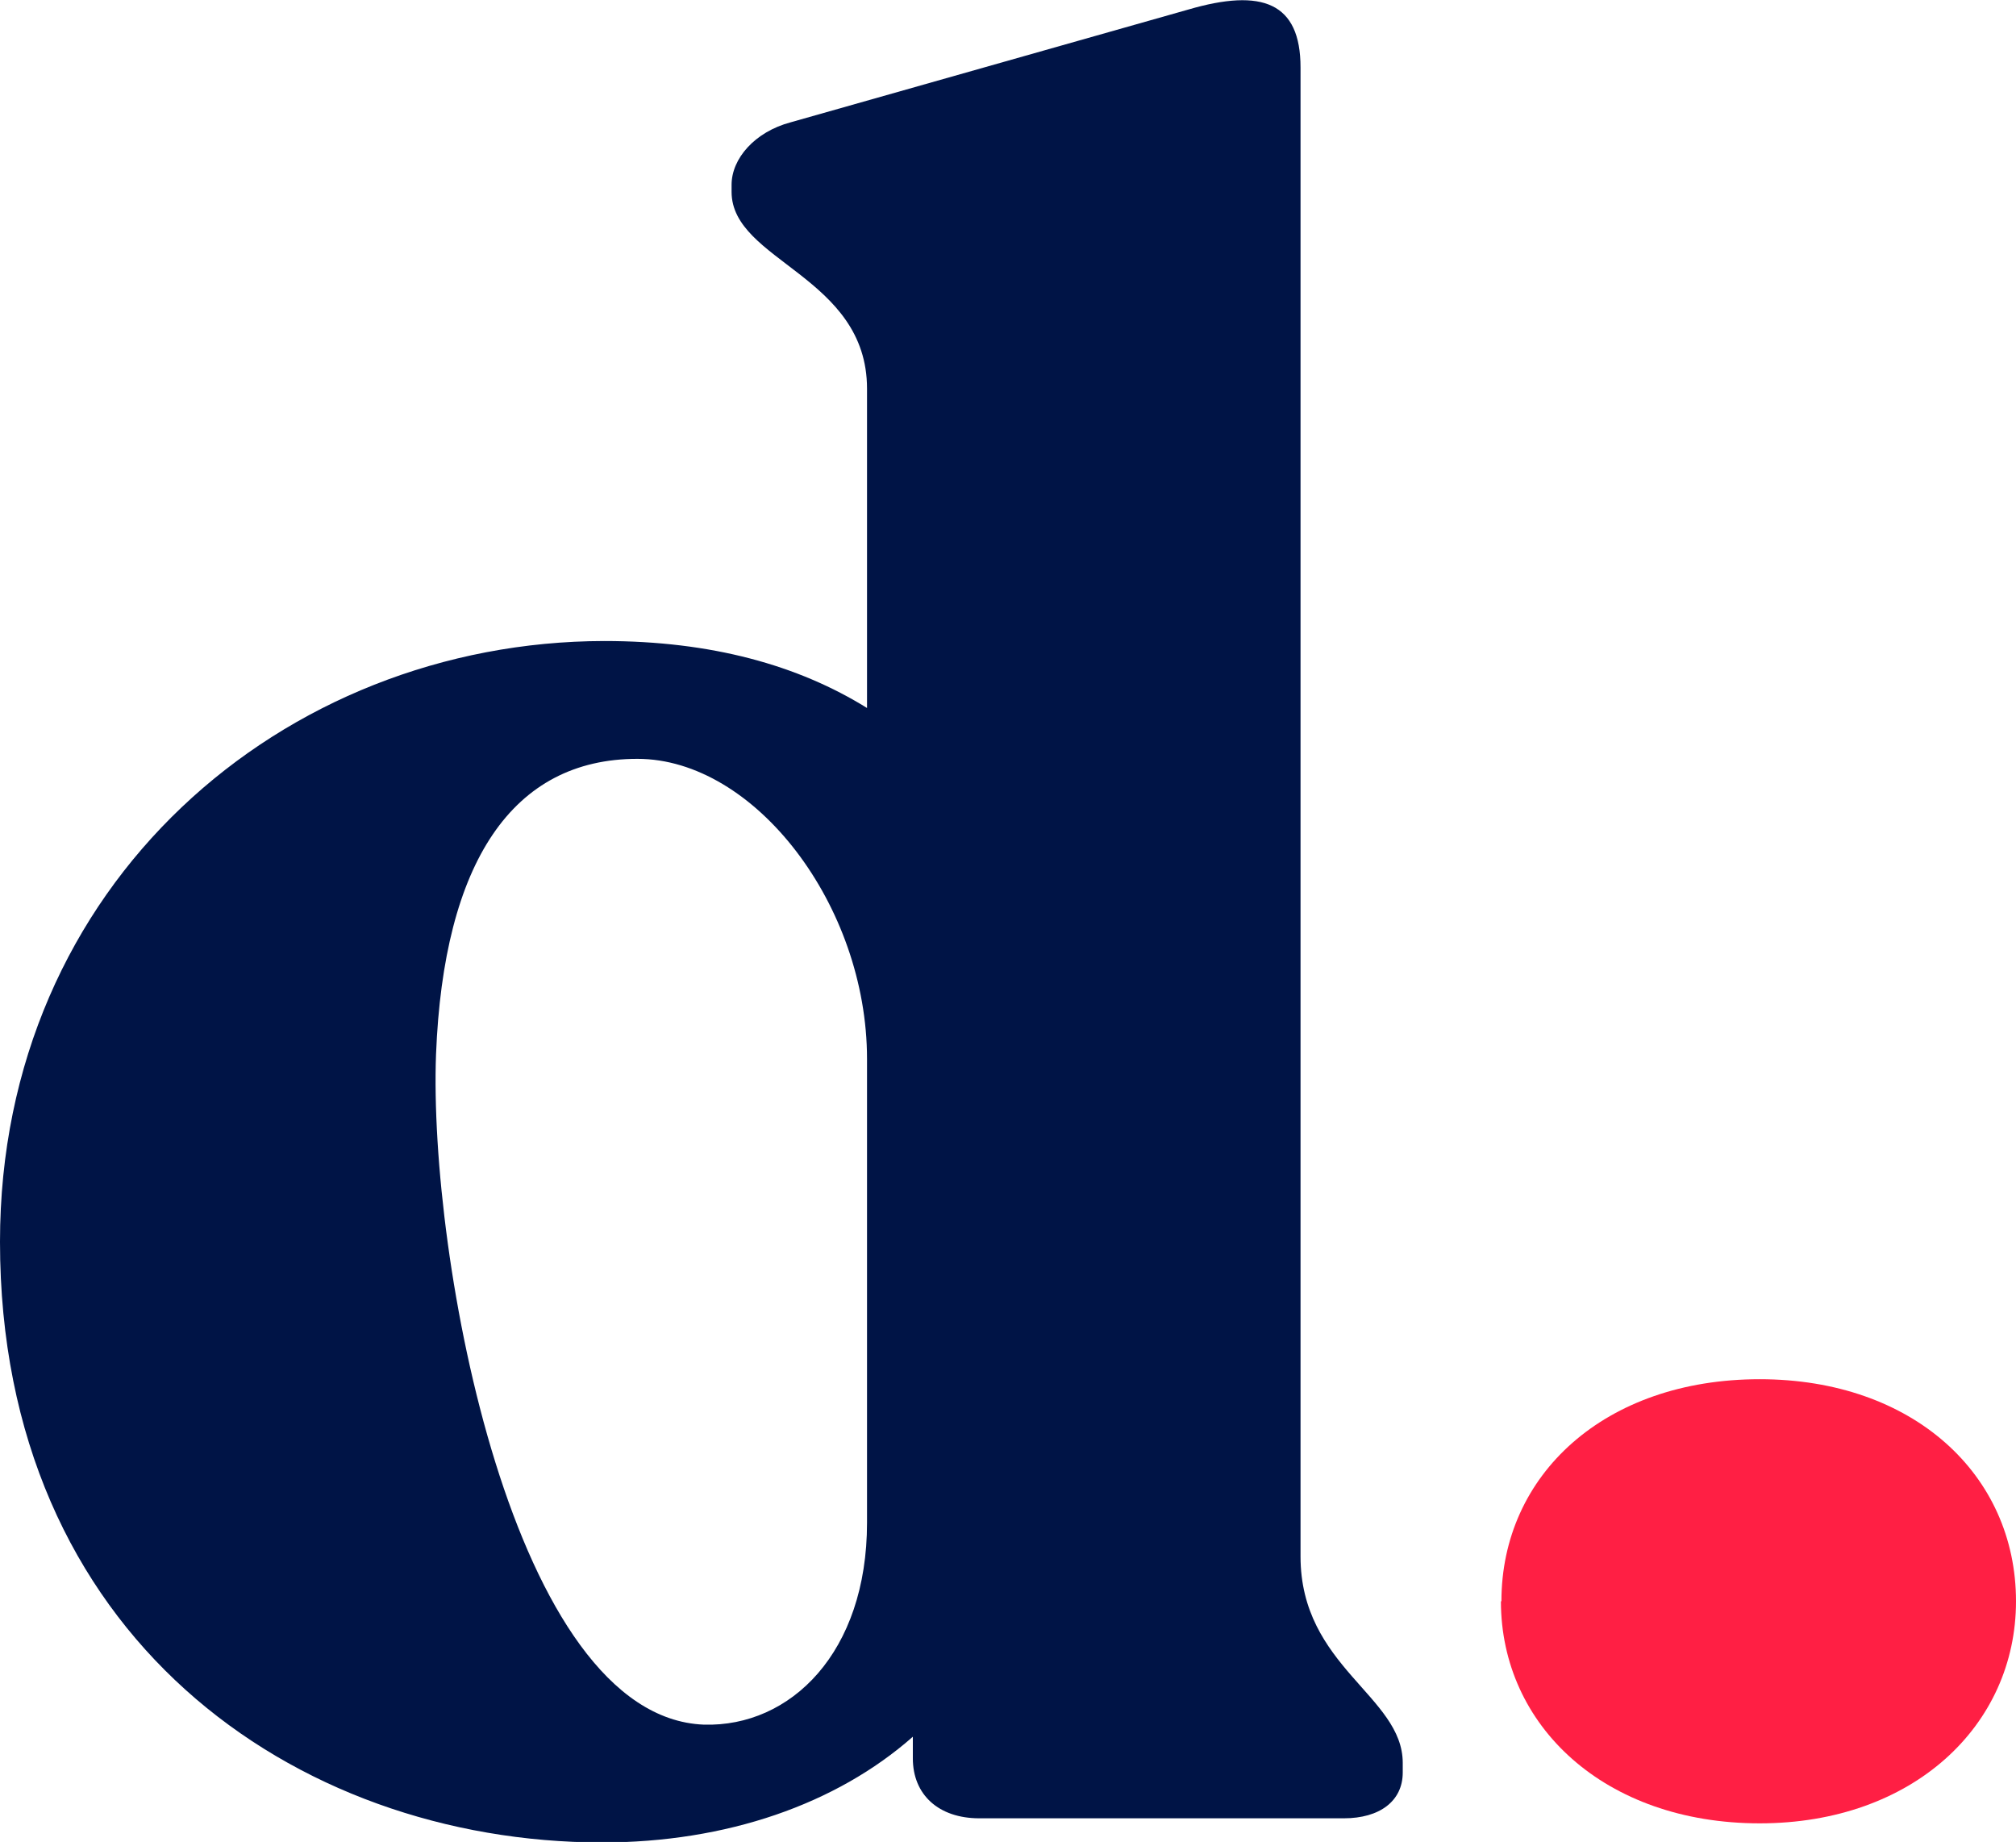
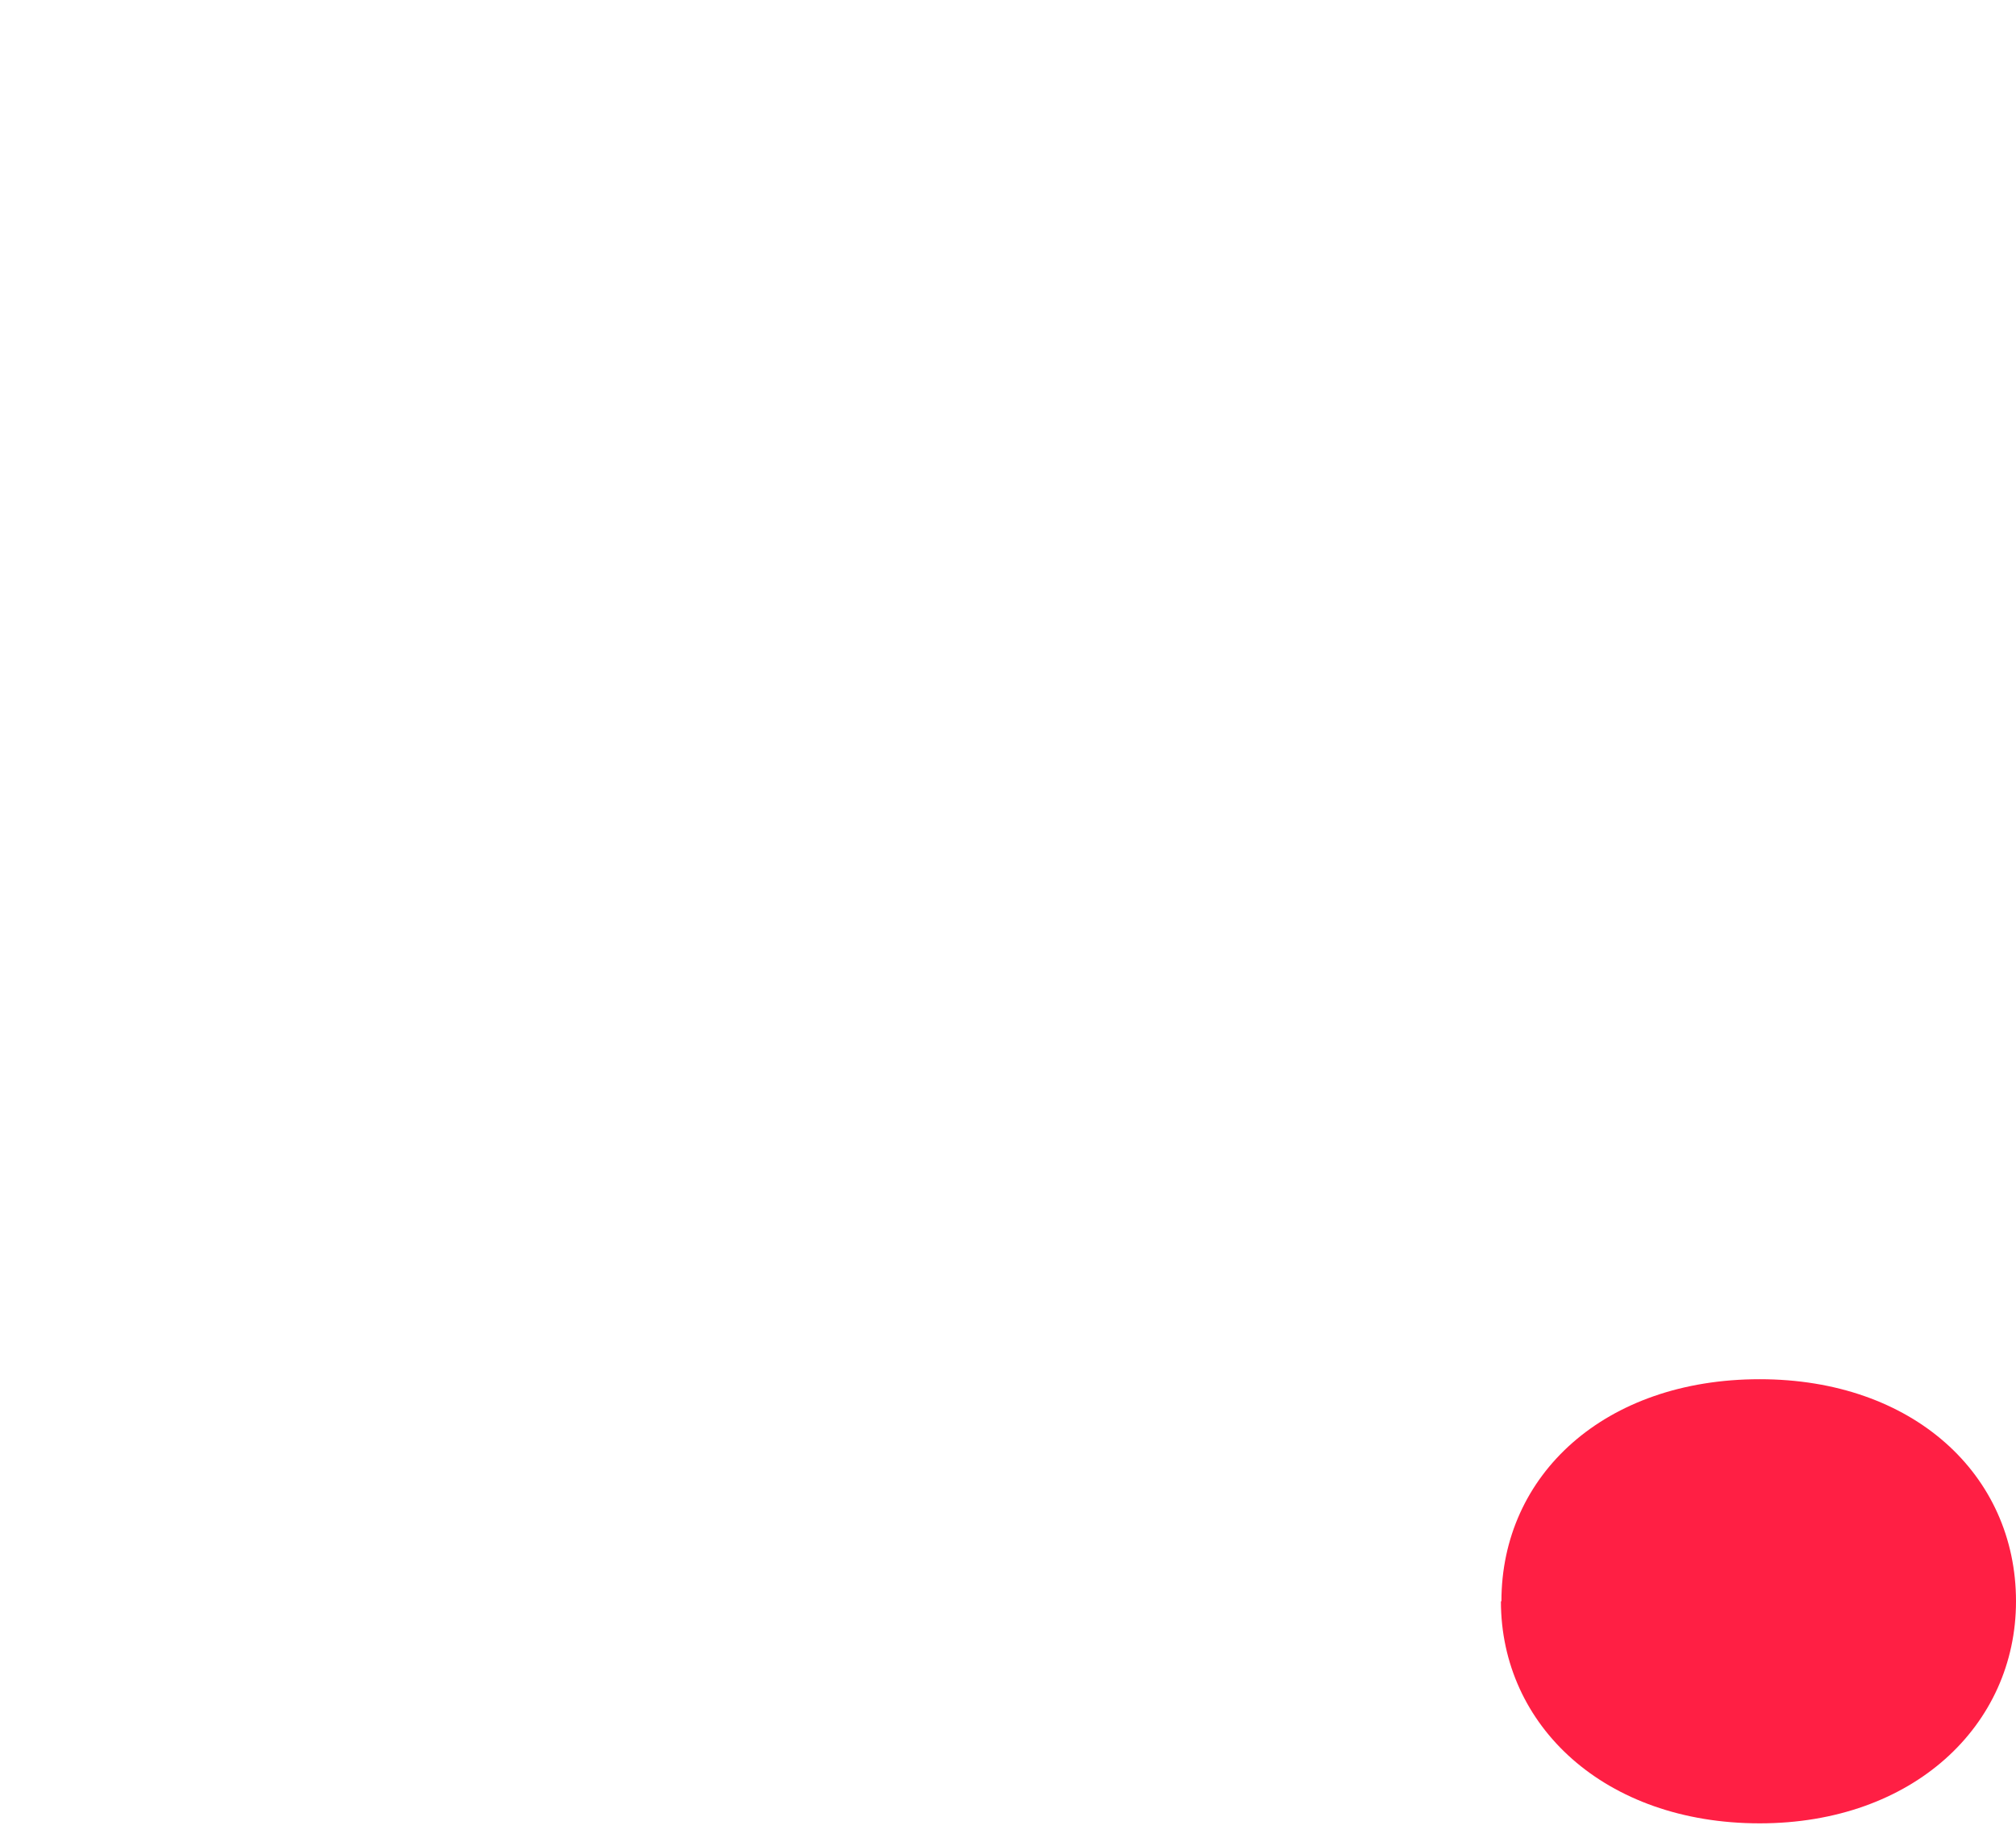
<svg xmlns="http://www.w3.org/2000/svg" id="Calque_2" data-name="Calque 2" viewBox="0 0 40.04 36.58">
  <defs>
    <style> .cls-1 { fill: #001446; } .cls-2 { fill: #ff1f44; } </style>
  </defs>
  <g id="contenus">
    <g>
      <path class="cls-2" d="m29.82,31.8c0-2.51,2.05-4.41,5.13-4.41,3.04,0,5.09,1.89,5.09,4.41,0,2.47-2.05,4.41-5.09,4.41-3.08,0-5.14-1.94-5.14-4.41" />
-       <path class="cls-1" d="m17.22,30.23v-9.2c0-3.05-2.23-5.96-4.56-5.96-2.48,0-3.85,2.05-4,5.87-.15,4.01,1.52,13.16,5.32,13.31,1.72.05,3.24-1.43,3.24-4.01m10.64,4.77v.19c0,.57-.46.91-1.17.91h-7.24c-.81,0-1.32-.47-1.32-1.19v-.43c-1.52,1.34-3.7,2.1-6.18,2.1C5.83,36.58,0,32.48,0,24.66c0-7.11,5.62-11.92,12-11.93,2.13,0,3.85.48,5.22,1.33v-6.34c0-2.24-2.69-2.53-2.69-3.91v-.14c0-.52.46-1.05,1.17-1.24L23.6.19c1.47-.43,2.23-.14,2.23,1.15v29.57c0,2.19,2.03,2.77,2.03,4.1" />
    </g>
  </g>
</svg>